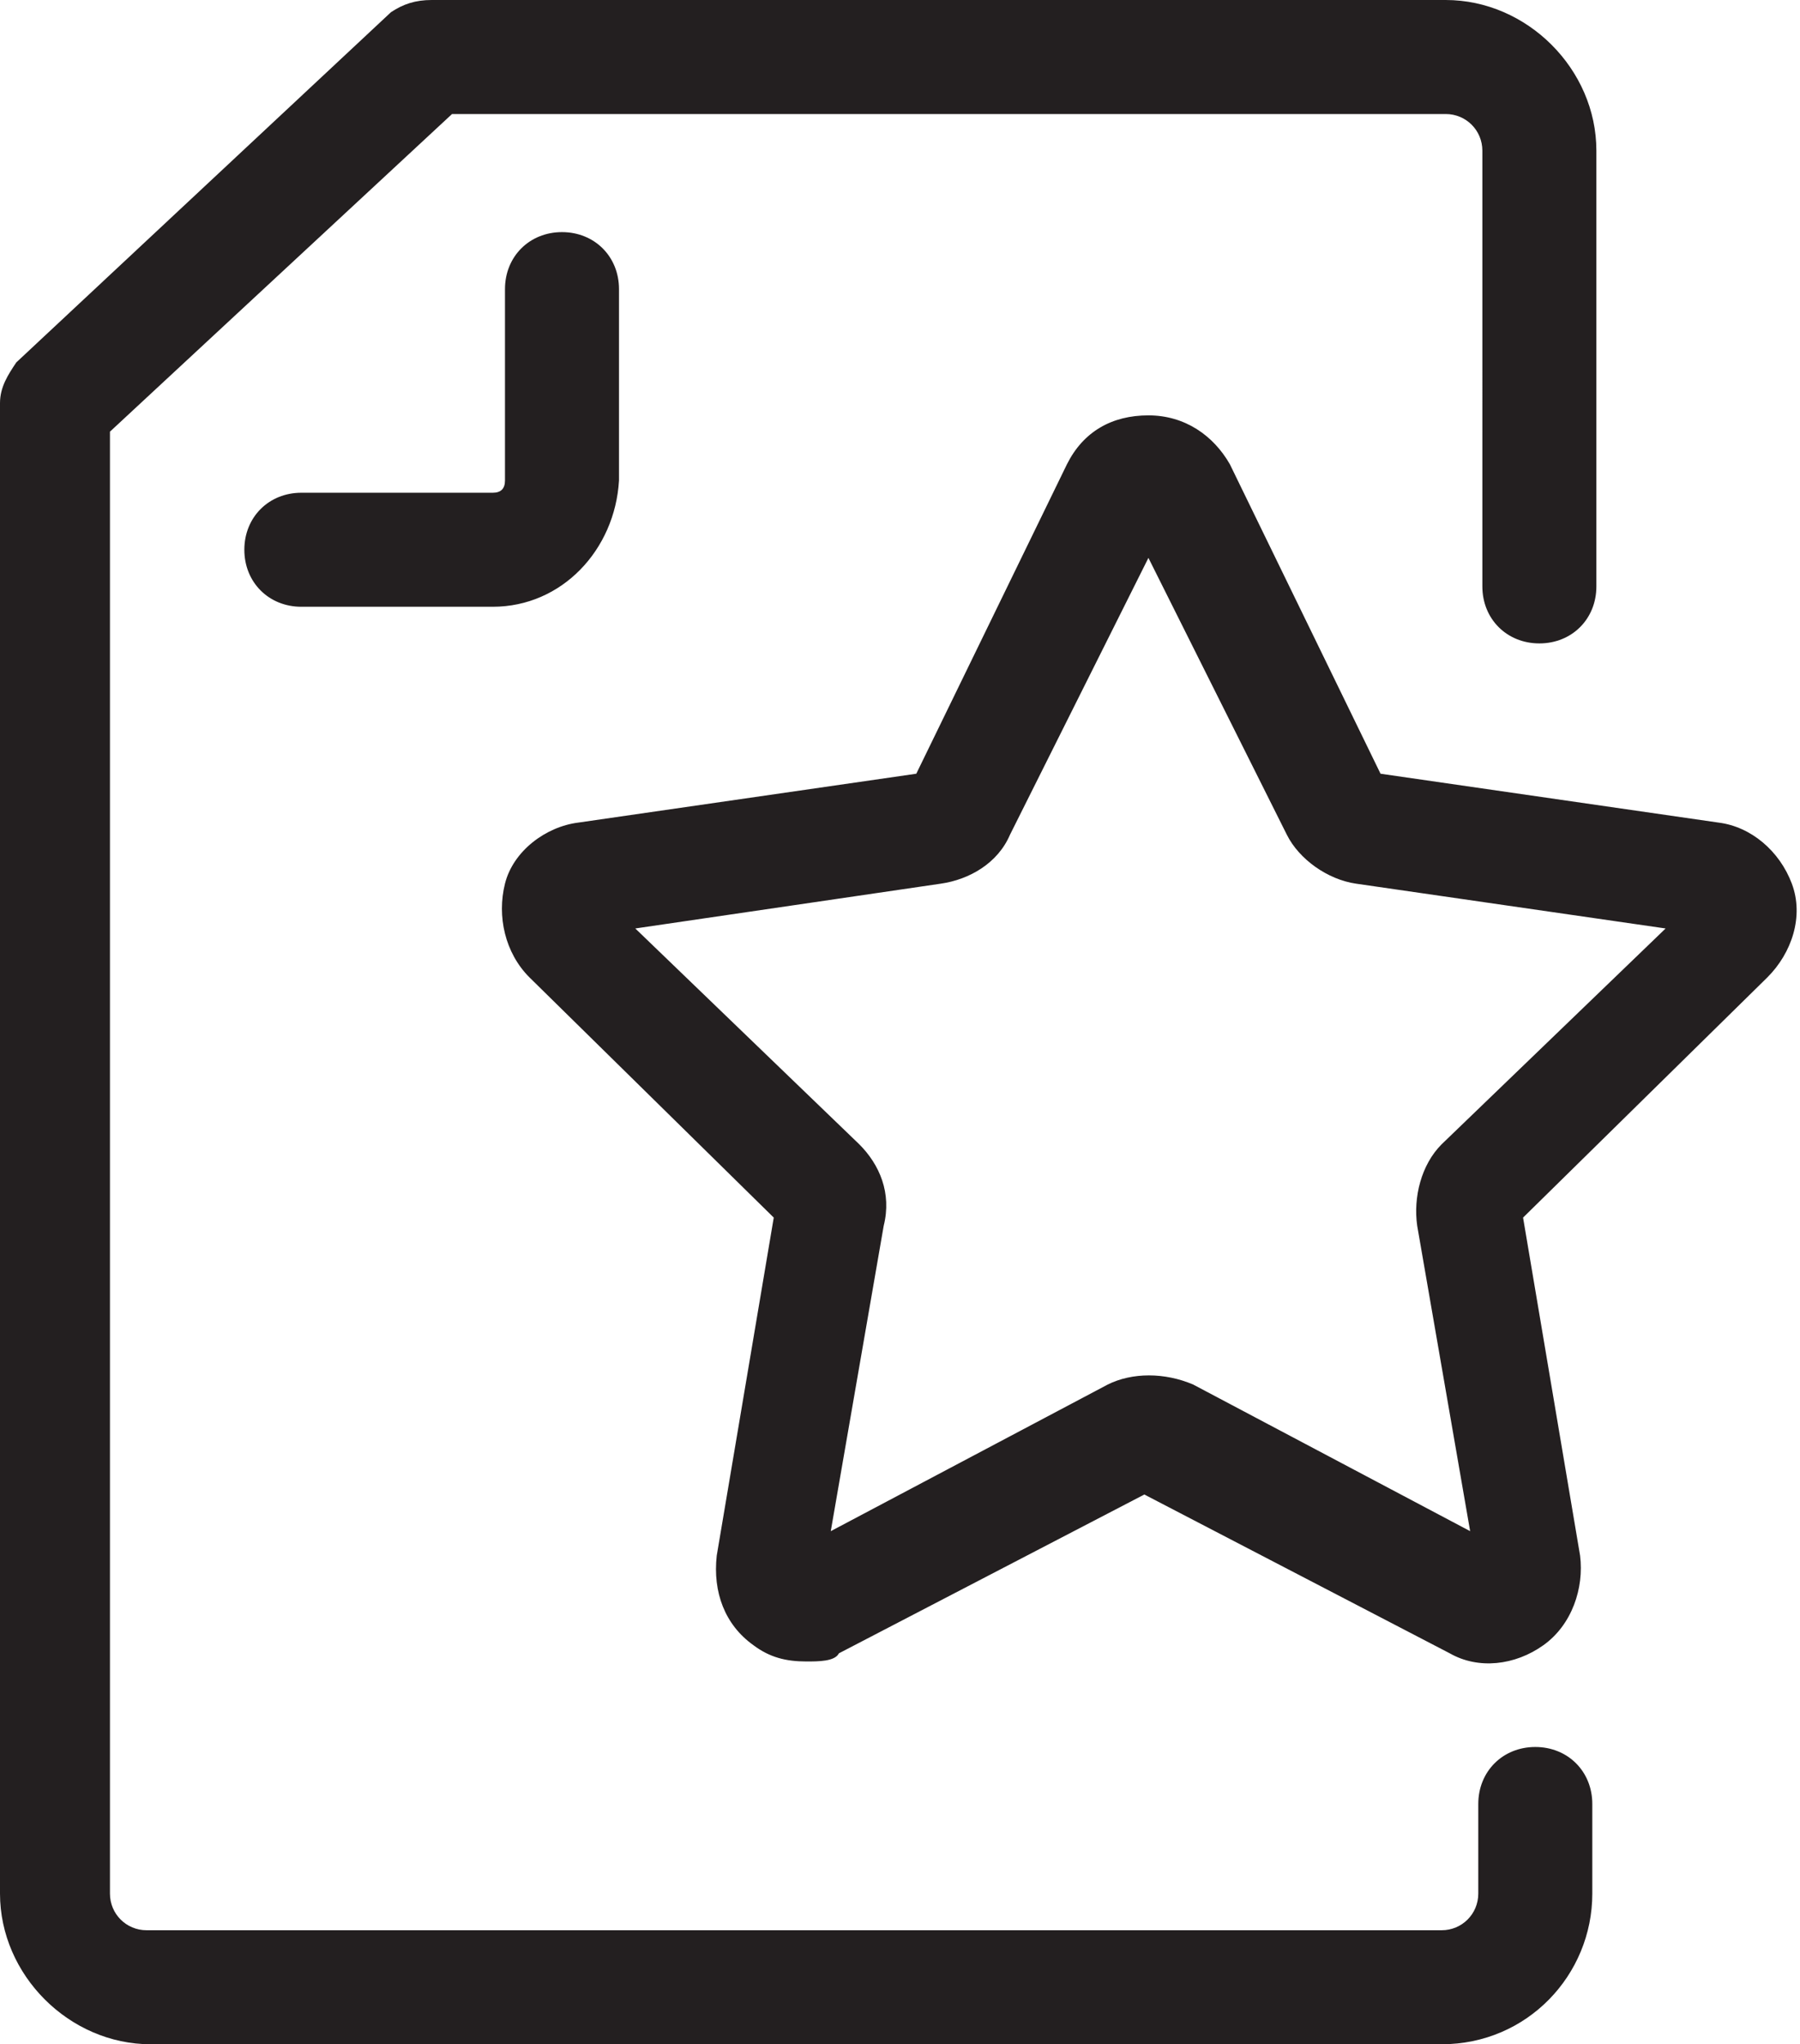
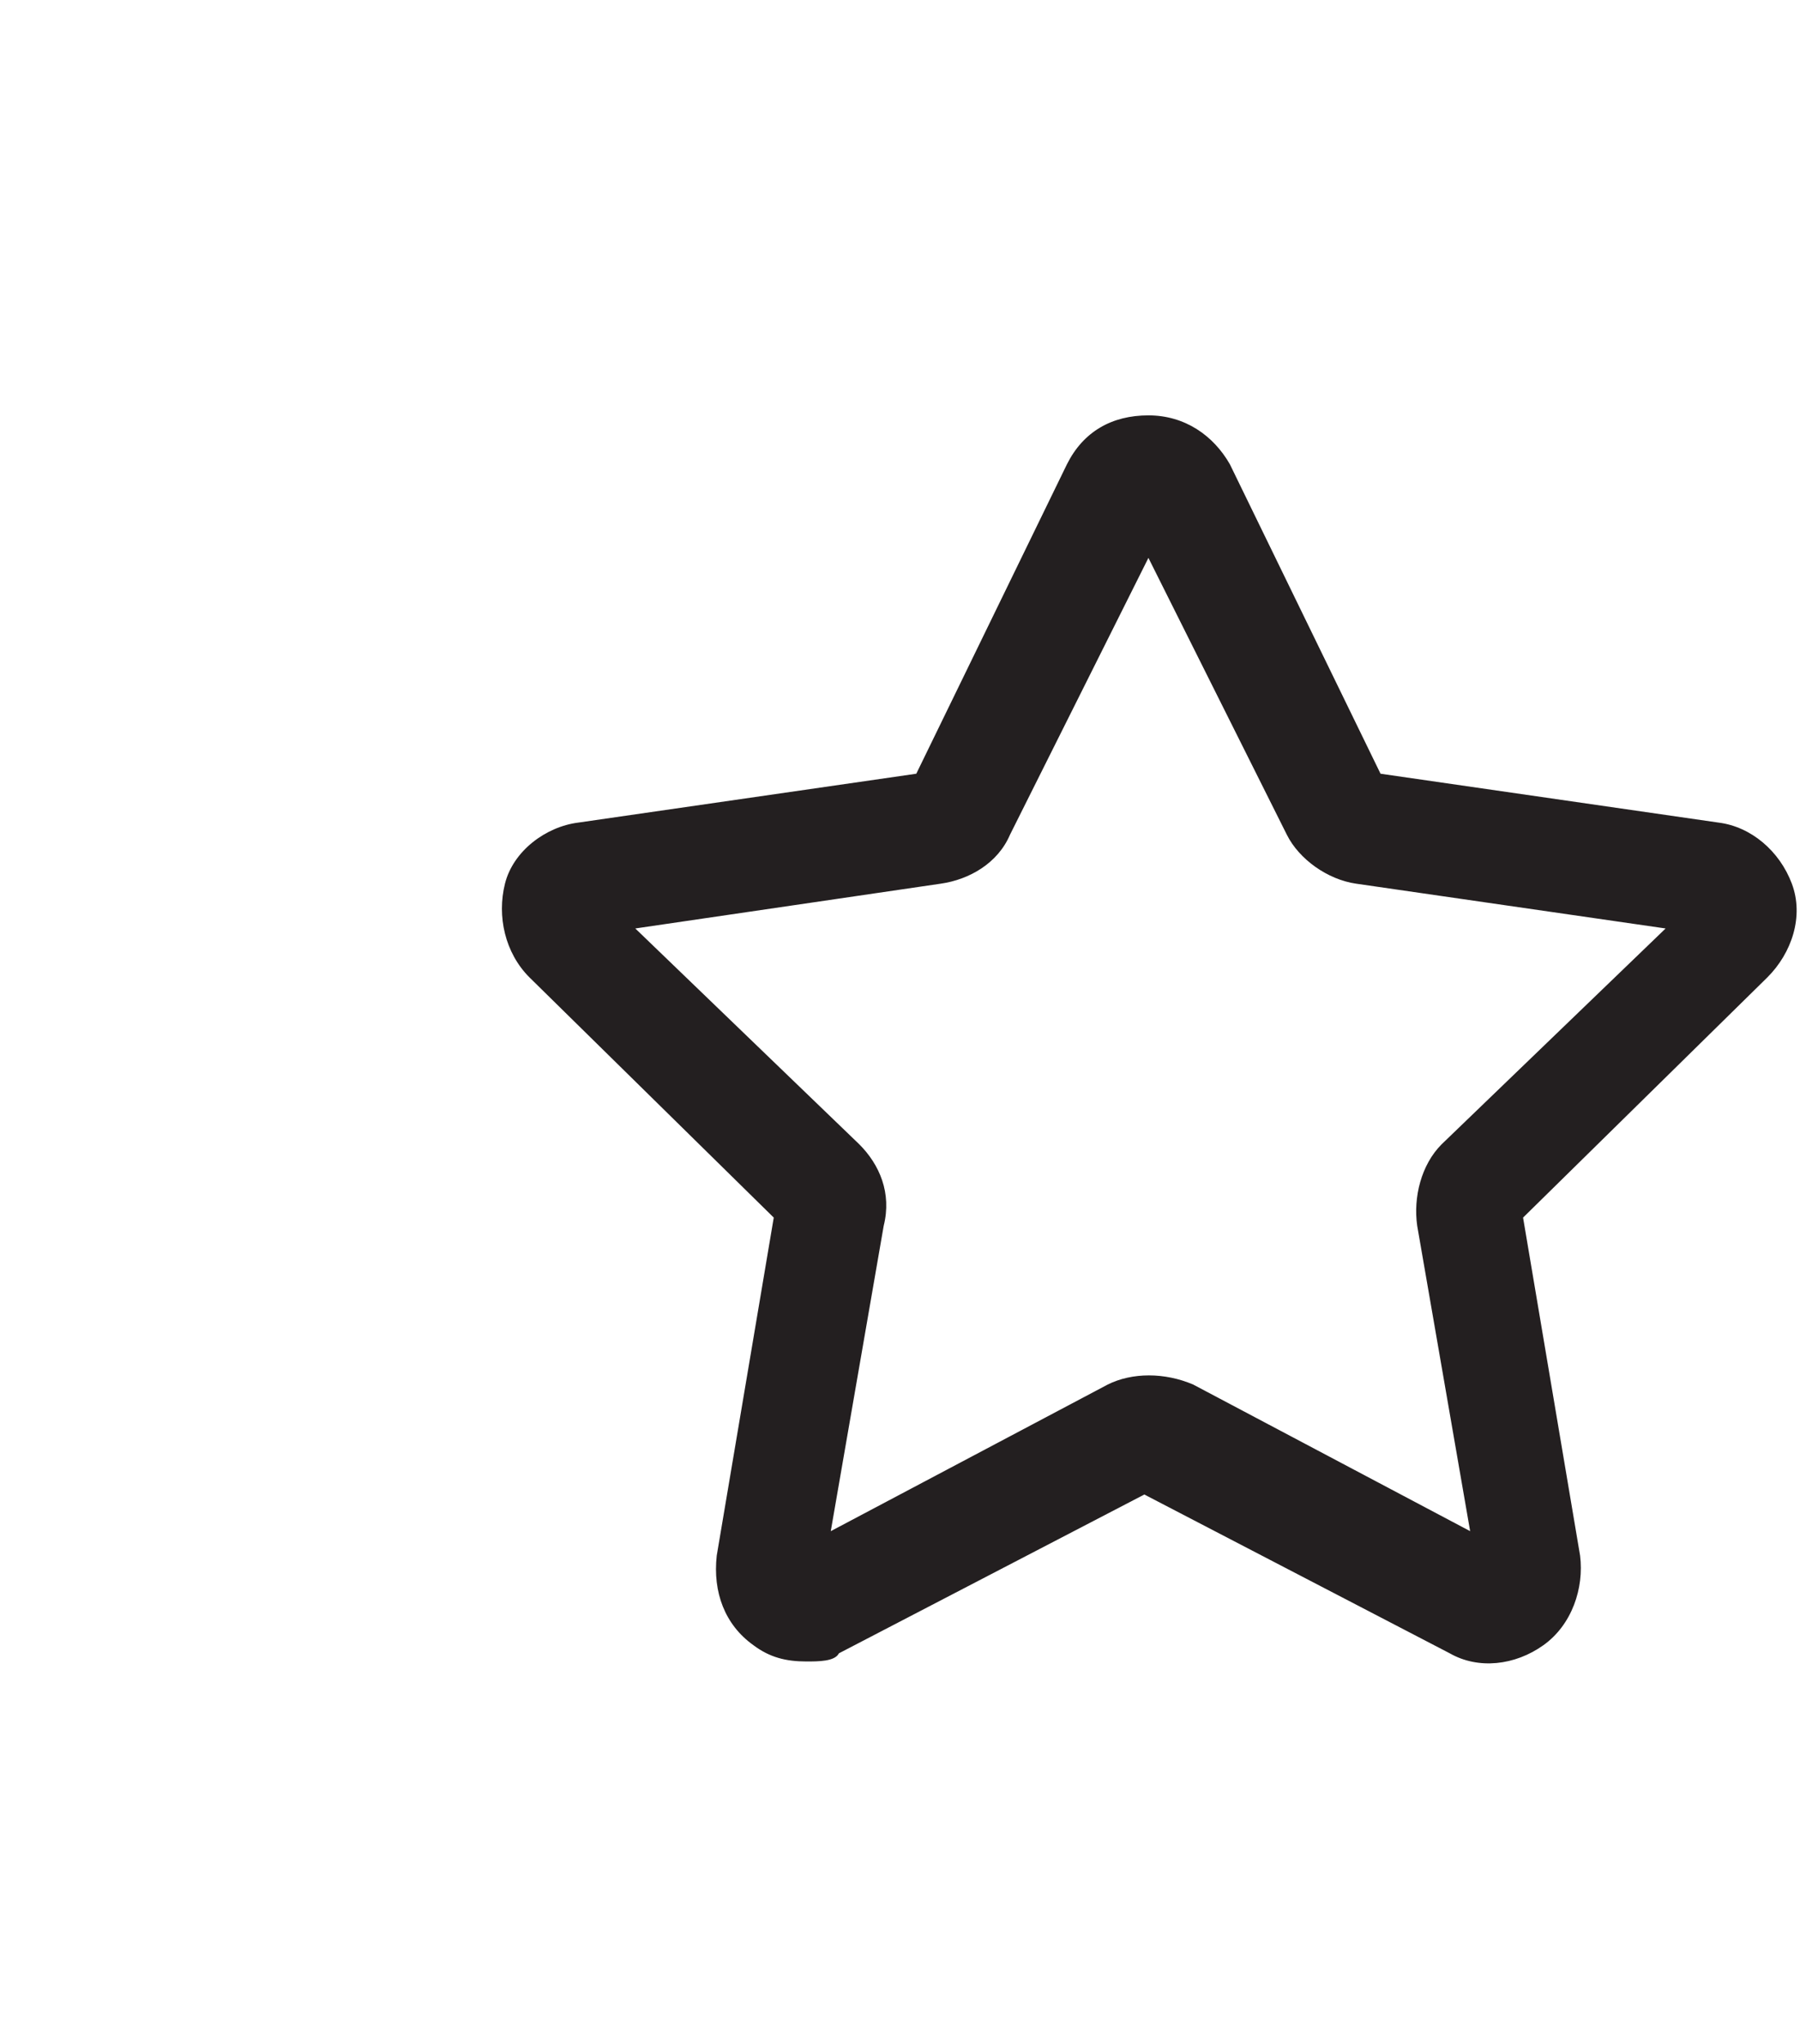
<svg xmlns="http://www.w3.org/2000/svg" version="1.1" id="Layer_1" x="0px" y="0px" viewBox="0 0 44.2 50.2" style="enable-background:new 0 0 44.2 50.2;" xml:space="preserve">
  <style type="text/css">
	.st0{fill:#231F20;}
</style>
  <g>
-     <path class="st0" d="M12.1,14.9H7.4c-0.8,0-1.4-0.6-1.4-1.4s0.6-1.4,1.4-1.4h4.7c0.2,0,0.3-0.1,0.3-0.3V7.1c0-0.8,0.6-1.4,1.4-1.4   s1.4,0.6,1.4,1.4v4.7C15.1,13.5,13.8,14.9,12.1,14.9z" />
-   </g>
+     </g>
  <g>
-     <path class="st0" d="M35.4,50.2H3.7c-2,0-3.7-1.7-3.7-3.7V9.9c0-0.4,0.2-0.7,0.4-1l9.2-8.6C9.9,0.1,10.2,0,10.6,0h24.9   c2,0,3.7,1.7,3.7,3.7v10.7c0,0.8-0.6,1.4-1.4,1.4s-1.4-0.6-1.4-1.4V3.7c0-0.5-0.4-0.9-0.9-0.9H11.1l-8.4,7.8v35.9   c0,0.5,0.4,0.9,0.9,0.9h31.8c0.5,0,0.9-0.4,0.9-0.9v-2.2c0-0.8,0.6-1.4,1.4-1.4s1.4,0.6,1.4,1.4v2.2C39.1,48.5,37.5,50.2,35.4,50.2   z" />
-   </g>
+     </g>
  <g>
    <path class="st0" d="M19.8,40.8c-0.5,0-0.9-0.1-1.3-0.4c-0.7-0.5-1-1.3-0.9-2.2l1.4-8.3l-6-5.9c-0.6-0.6-0.8-1.5-0.6-2.3   s1-1.4,1.8-1.5l8.3-1.2l3.7-7.6c0.4-0.8,1.1-1.2,2-1.2s1.6,0.5,2,1.2l3.7,7.6l8.3,1.2c0.8,0.1,1.5,0.7,1.8,1.5s0,1.7-0.6,2.3   l-6,5.9l1.4,8.3c0.1,0.8-0.2,1.7-0.9,2.2c-0.7,0.5-1.6,0.6-2.3,0.2l-7.5-3.9l-7.5,3.9C20.5,40.8,20.1,40.8,19.8,40.8z M15.6,22.8   l5.5,5.3c0.5,0.5,0.8,1.2,0.6,2l-1.3,7.5l6.8-3.6c0,0,0,0,0,0c0.6-0.3,1.4-0.3,2.1,0l6.8,3.6l-1.3-7.5c-0.1-0.7,0.1-1.5,0.6-2   l5.5-5.3l-7.6-1.1c-0.7-0.1-1.4-0.6-1.7-1.2l-3.4-6.8l-3.4,6.8c-0.3,0.7-1,1.1-1.7,1.2L15.6,22.8z" />
  </g>
</svg>